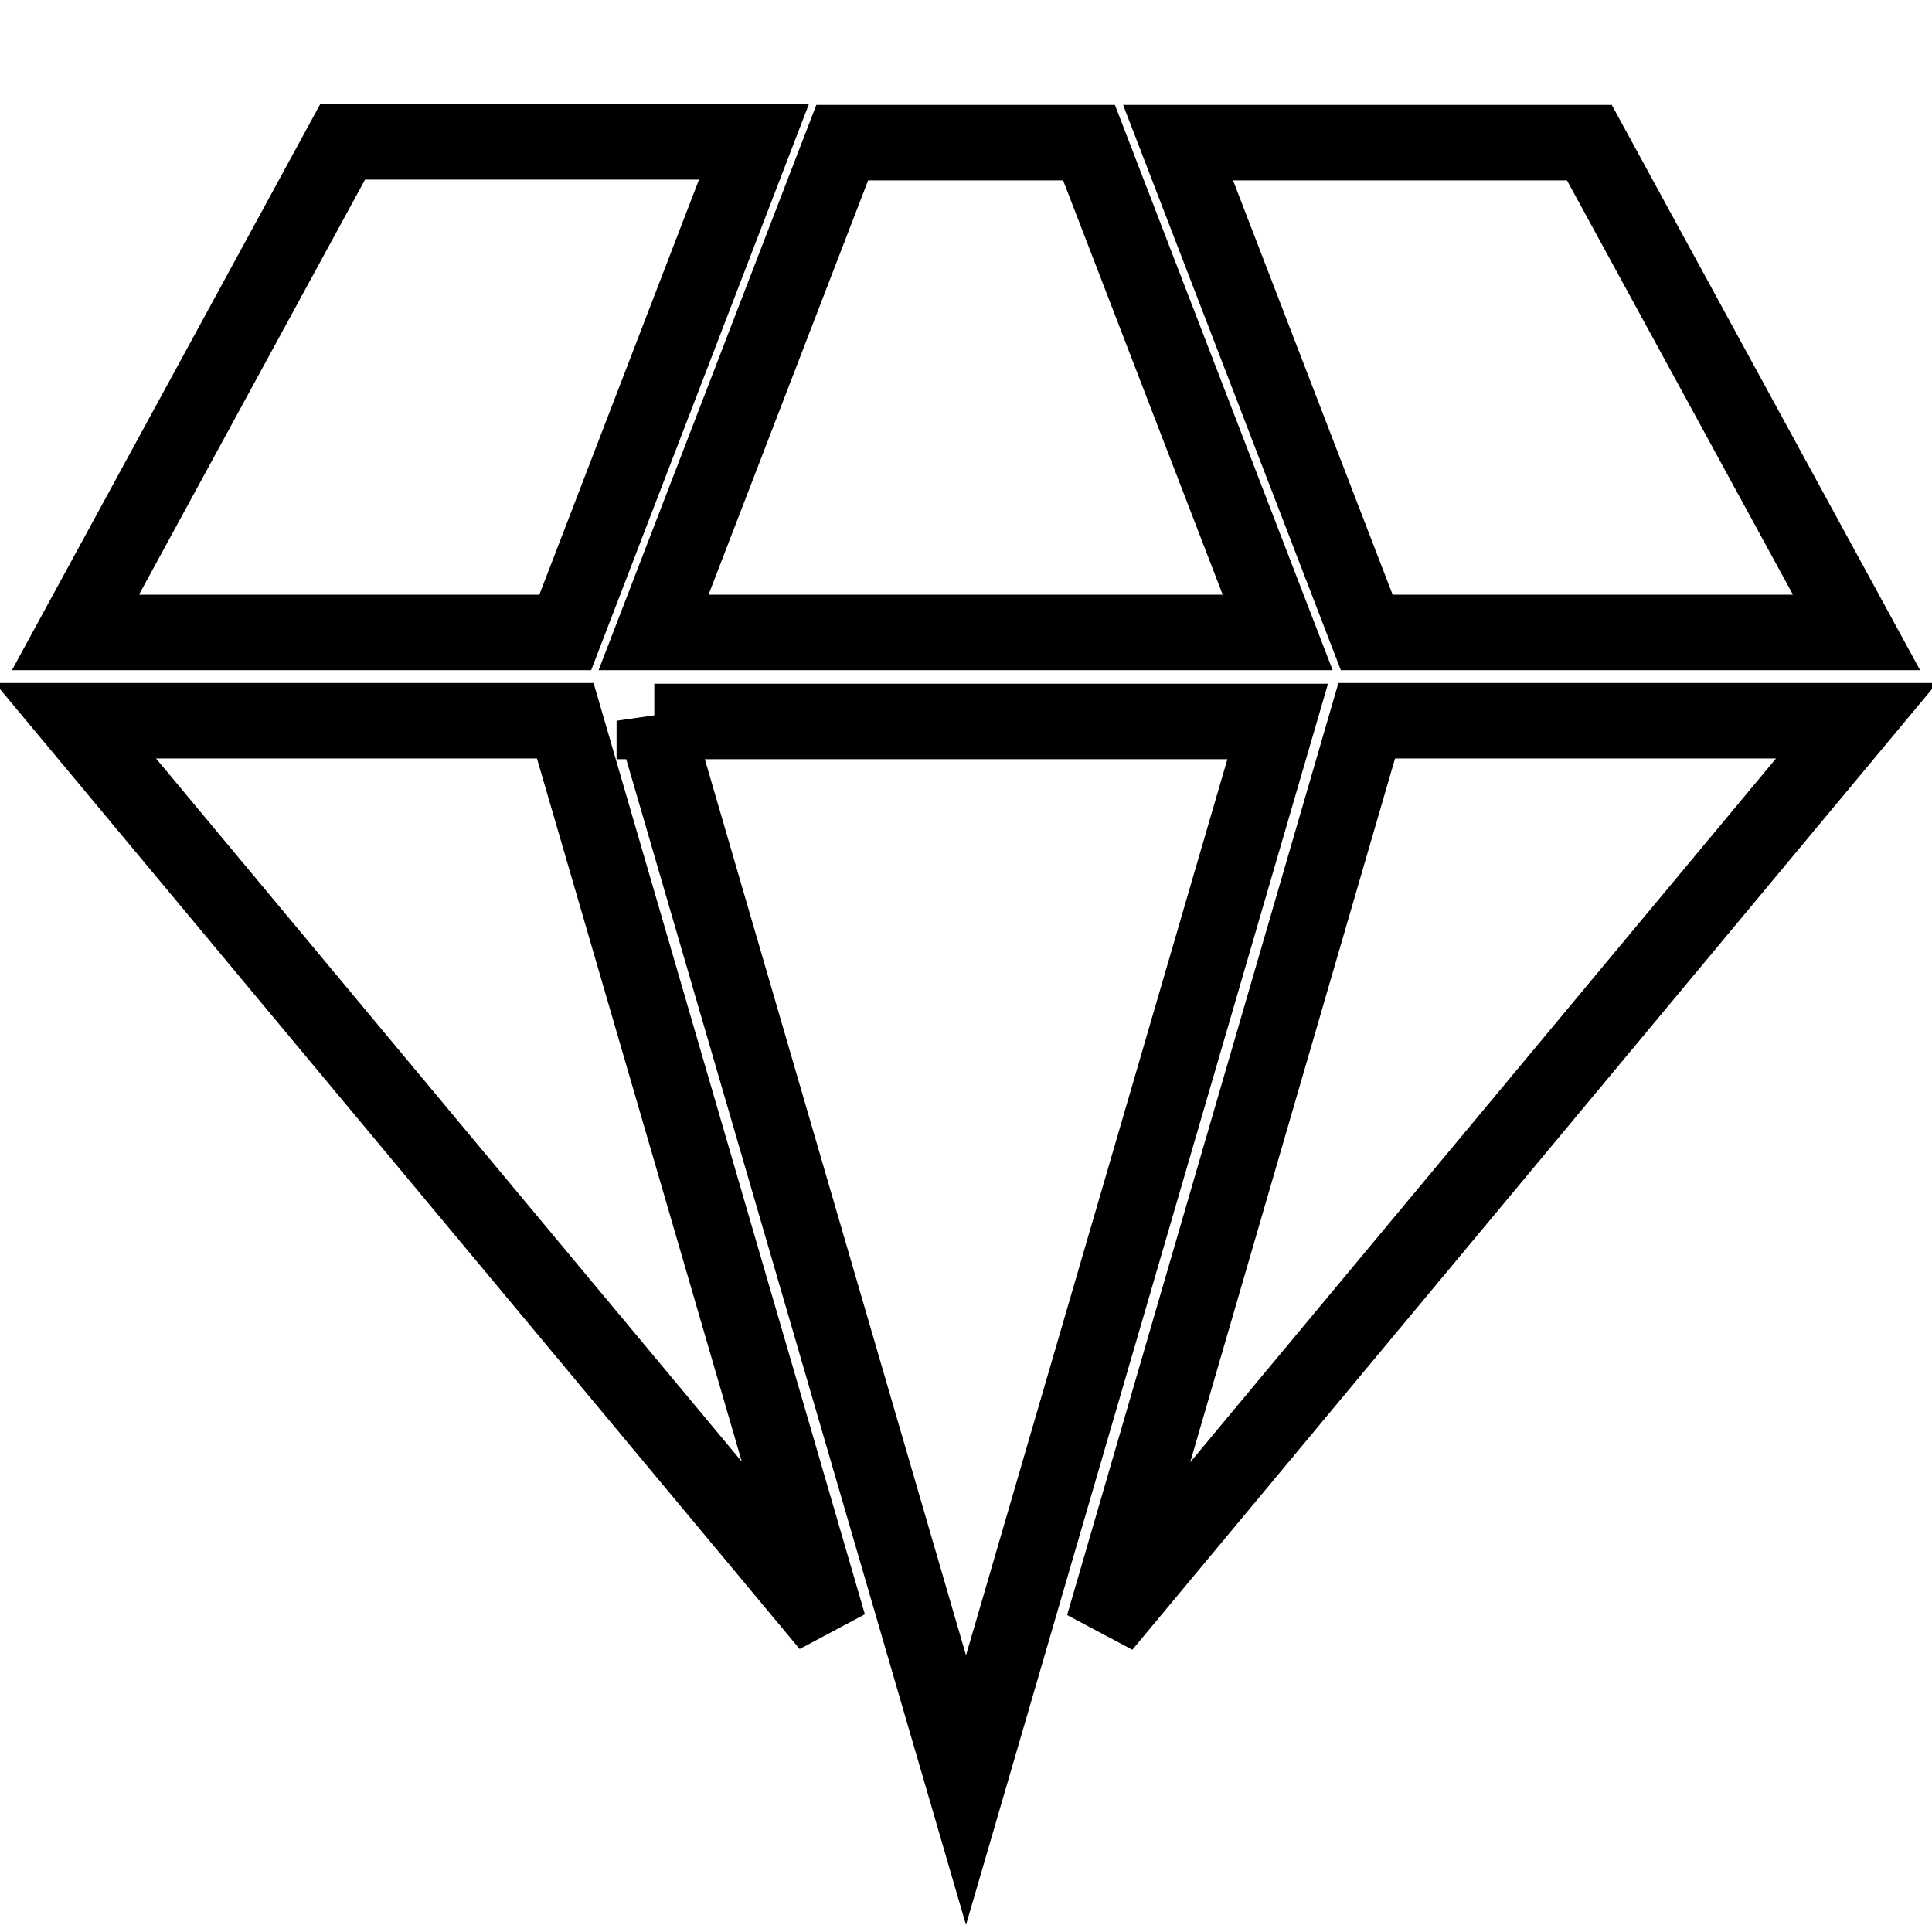
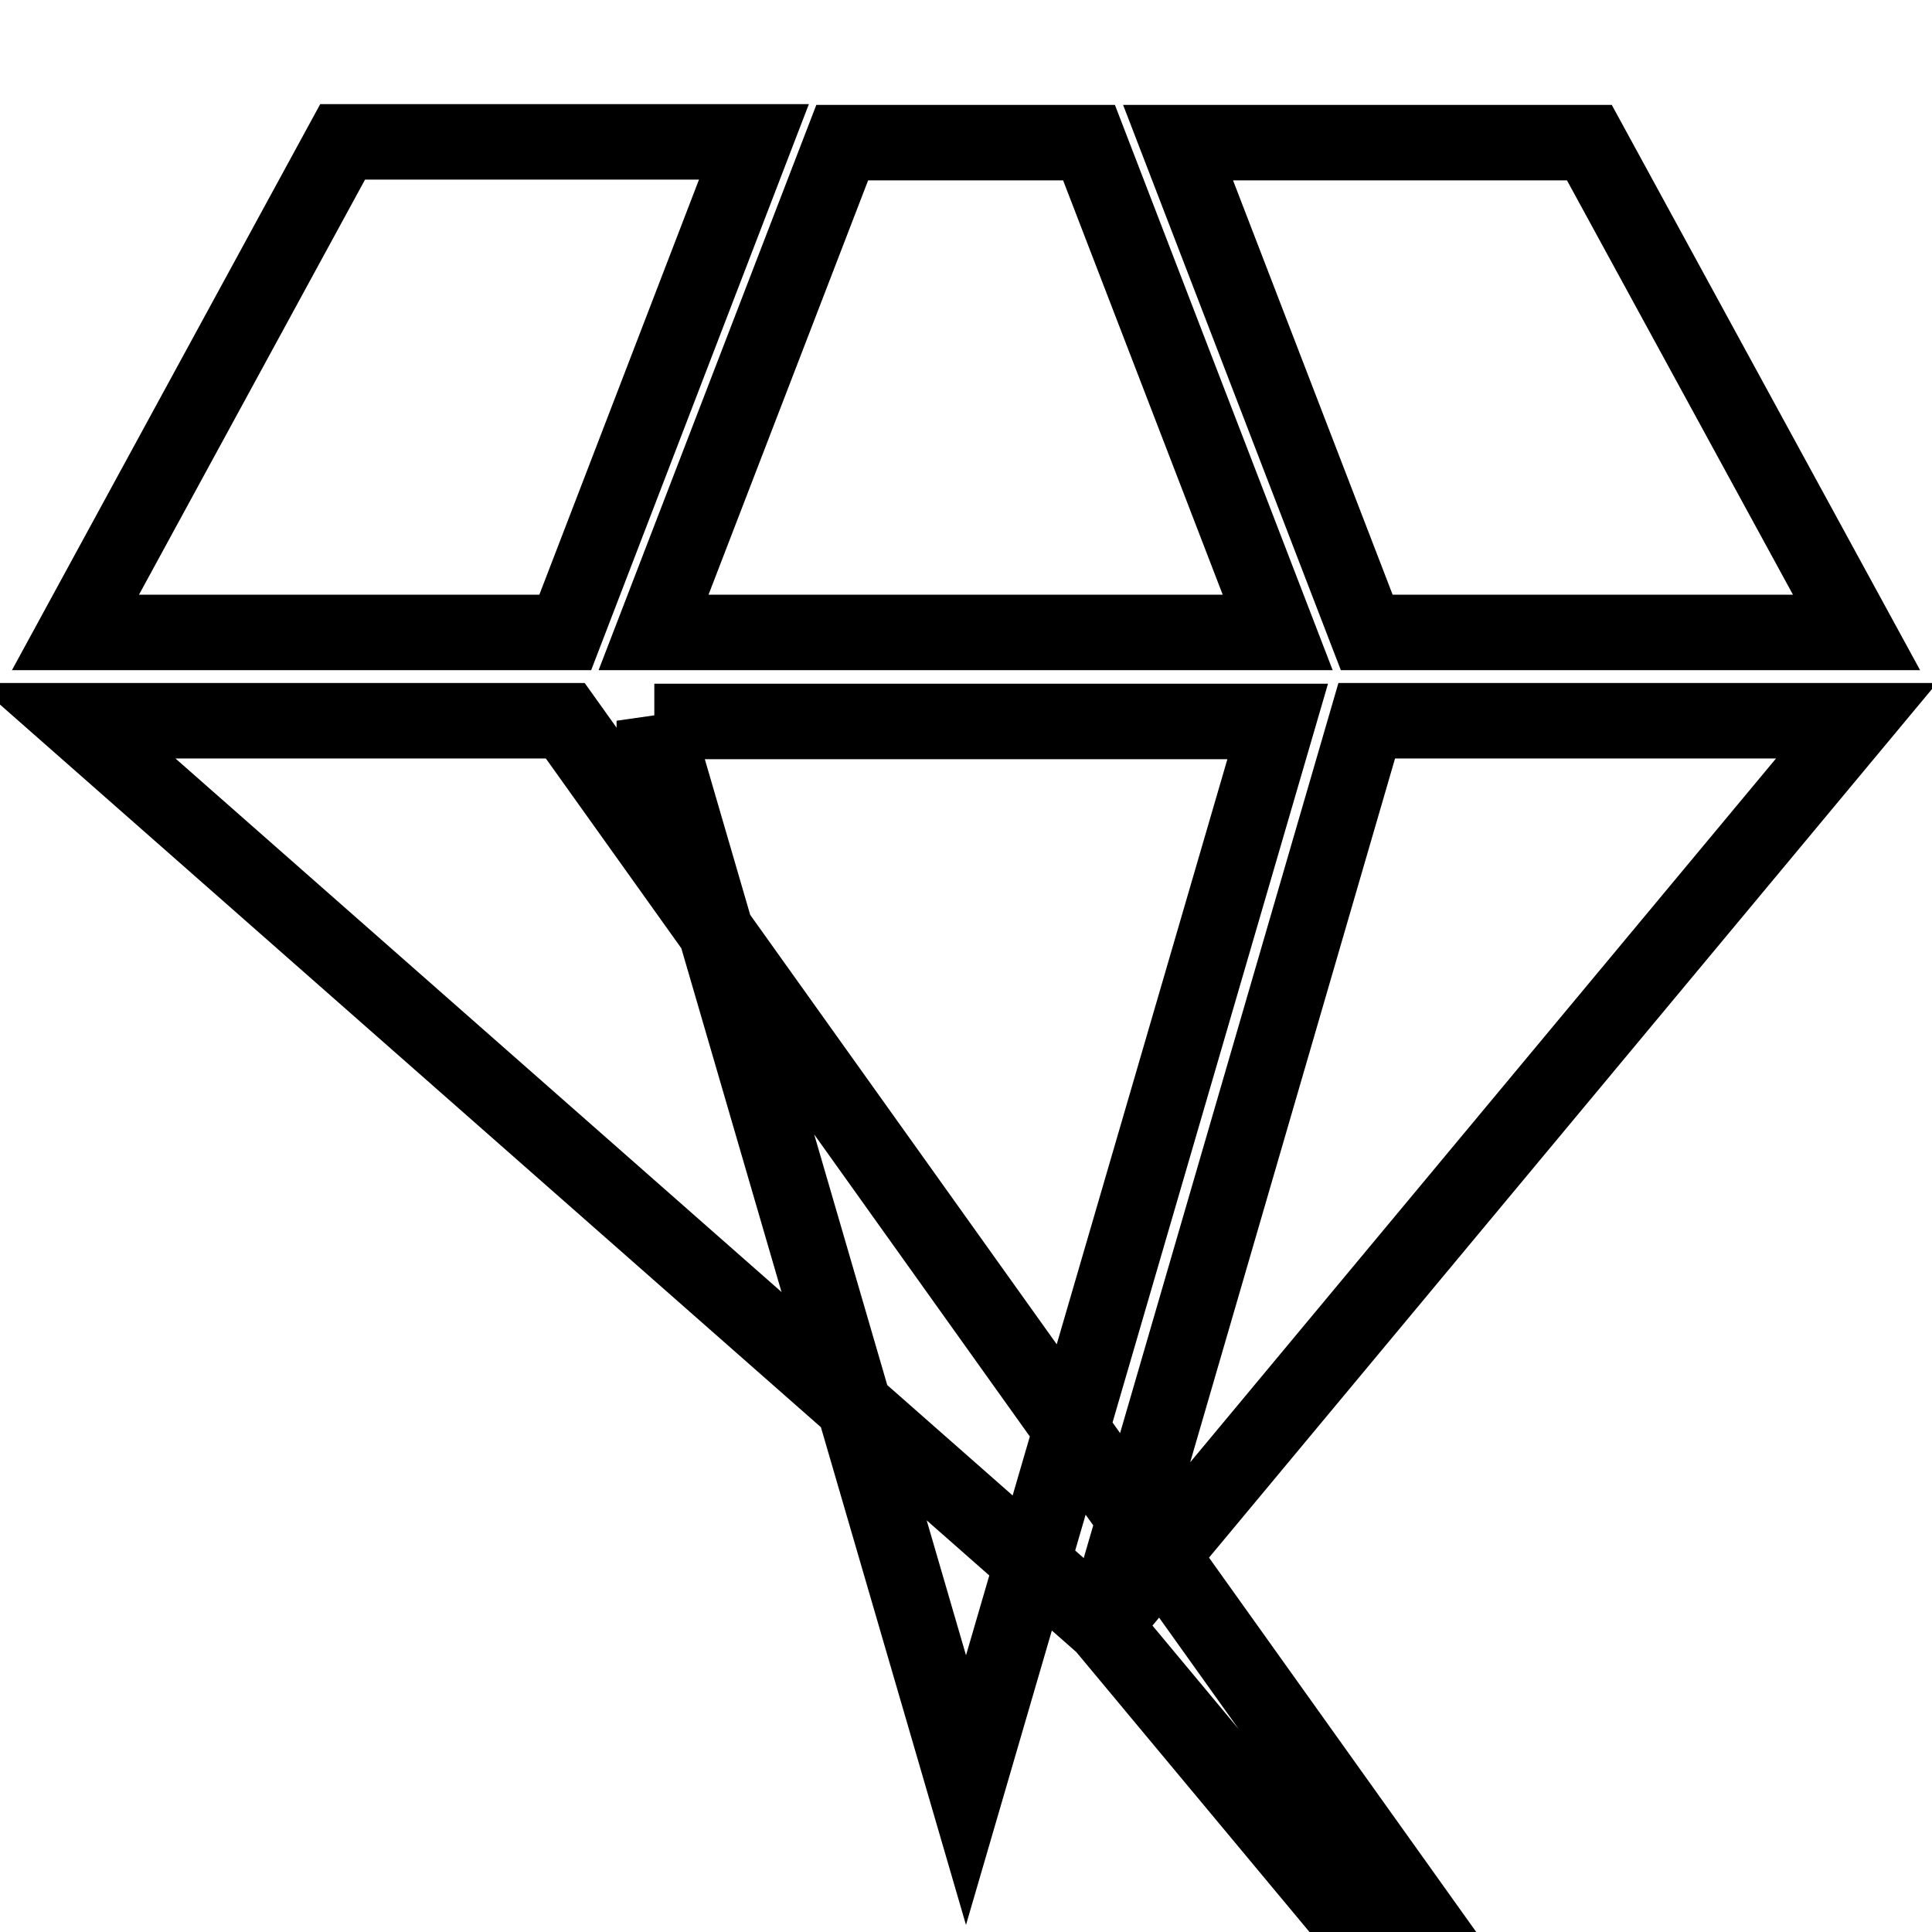
<svg xmlns="http://www.w3.org/2000/svg" version="1.1" x="0px" y="0px" viewBox="0 0 256 256" enable-background="new 0 0 256 256" xml:space="preserve">
  <g>
-     <path stroke-width="10" fill-opacity="0" stroke="#000000" d="M99.9,18.8H45.4L10,83.8h64.9L99.9,18.8z M246,83.8l-35.4-64.9h-54.5l25,64.9H246z M169.3,83.8l-25-64.9 h-32.7l-25,64.9H169.3z M146.2,215.4L246,95.5h-64.9L146.2,215.4z M10,95.5l99.8,119.8L74.9,95.5H10z M86.7,95.5L128,237.2 l41.3-141.6H86.7z" />
+     <path stroke-width="10" fill-opacity="0" stroke="#000000" d="M99.9,18.8H45.4L10,83.8h64.9L99.9,18.8z M246,83.8l-35.4-64.9h-54.5l25,64.9H246z M169.3,83.8l-25-64.9 h-32.7l-25,64.9H169.3z M146.2,215.4L246,95.5h-64.9L146.2,215.4z l99.8,119.8L74.9,95.5H10z M86.7,95.5L128,237.2 l41.3-141.6H86.7z" />
  </g>
</svg>